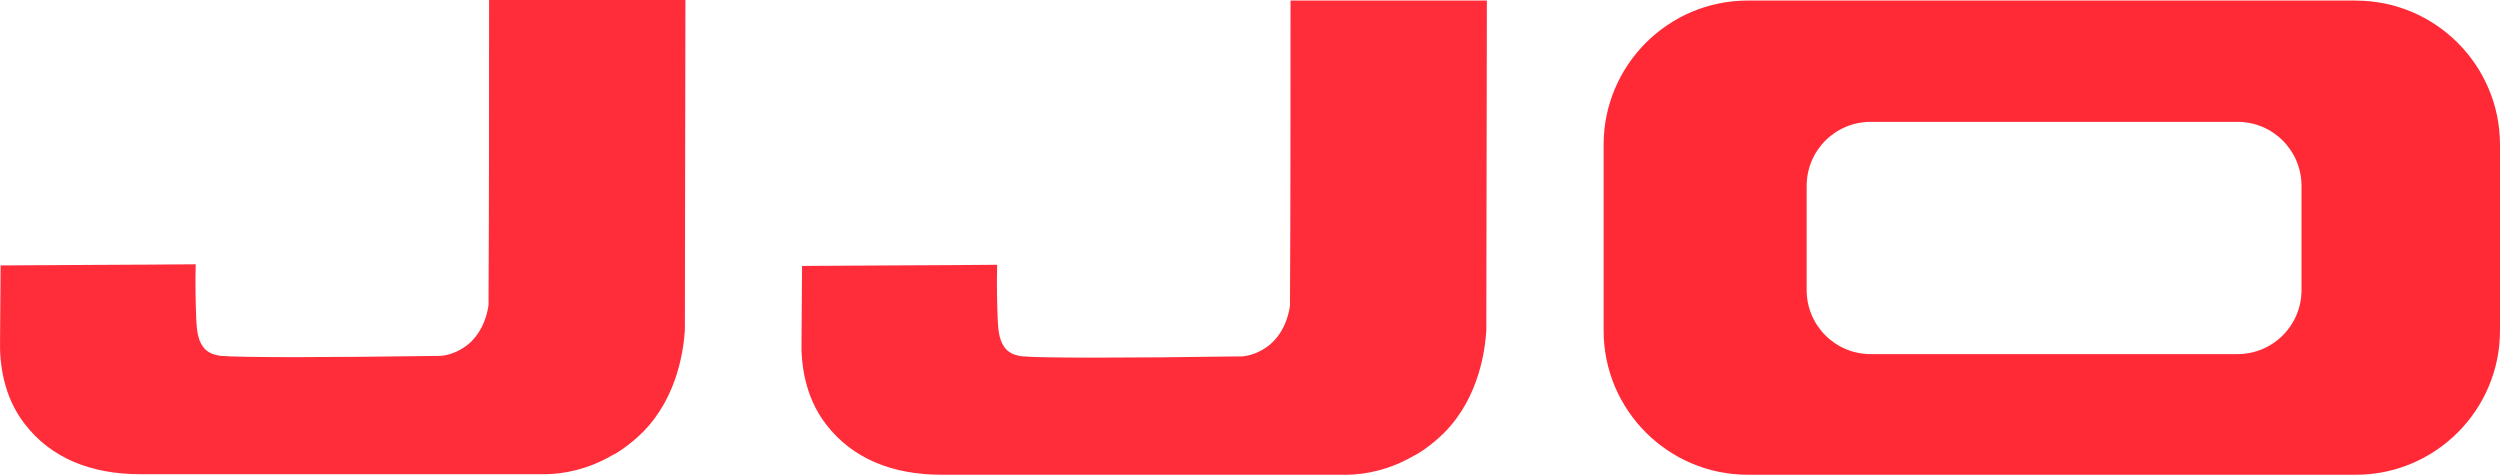
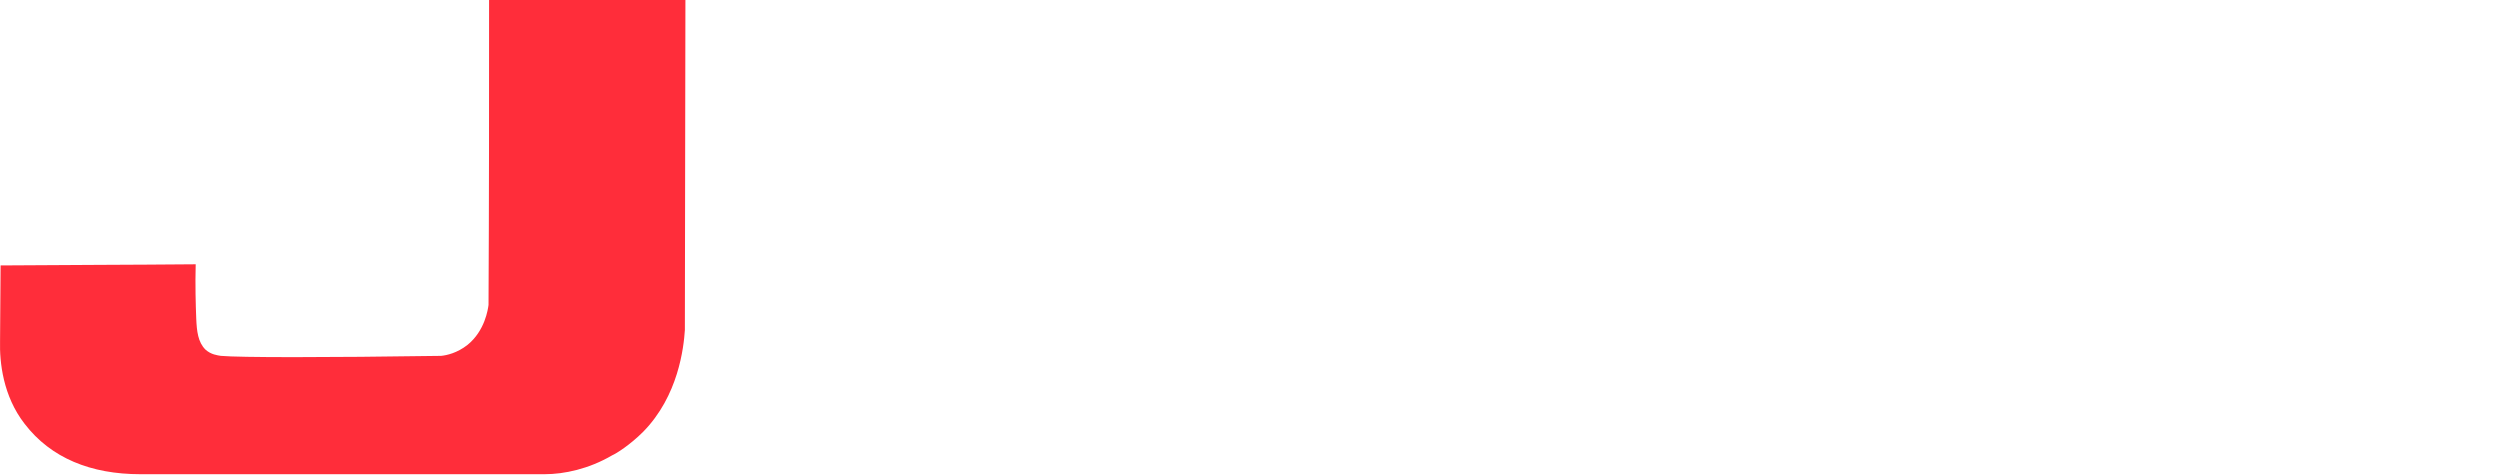
<svg xmlns="http://www.w3.org/2000/svg" id="a" viewBox="0 0 499 94.77">
  <defs>
    <style>.b{fill:#ff2a35;}.c{fill:#ff2d3a;}</style>
  </defs>
-   <path class="b" d="M470.23,.11h-121.38c-15.87,0-28.77,12.9-28.77,28.77v37.11c0,15.87,12.9,28.77,28.77,28.77h121.38c15.87,0,28.77-12.9,28.77-28.77V28.89c0-15.87-12.9-28.77-28.77-28.77Zm-10.85,57.78c0,7.08-5.71,12.79-12.79,12.79h-73.19c-7.08,0-12.79-5.71-12.79-12.79v-20.78c0-7.08,5.71-12.79,12.79-12.79h73.19c7.08,0,12.79,5.71,12.79,12.79v20.78h0Z" />
-   <path class="c" d="M257.61,.11h39.17c0,21.92-.11,43.96-.11,65.88-.23,3.43-1.26,13.13-8.34,20.32-2.63,2.63-5.37,4.34-6.17,4.68-4.68,2.74-9.59,3.77-13.47,3.77h-80.73c-9.82,0-17.81-3.2-23.07-10.05-4.34-5.6-5.02-12.33-4.91-16.56,0-5.02,.11-10.05,.11-15.07,13.02-.11,25.92-.11,38.94-.23-.11,4.22,0,7.99,.11,10.85,.11,2.51,.34,4.68,1.83,6.17,1.14,1.03,2.4,1.14,3.08,1.26,3.77,.34,20.78,.34,43.96,0,1.14-.11,3.2-.57,5.25-2.17,3.54-2.85,4.11-7.19,4.22-7.99,.11-20.32,.11-40.65,.11-60.86Z" />
  <path class="c" d="M97.64,0h39.17c0,21.92-.11,43.96-.11,65.88-.23,3.43-1.26,13.13-8.34,20.32-2.63,2.63-5.37,4.34-6.17,4.68-4.68,2.74-9.59,3.77-13.47,3.77H27.99c-9.82,0-17.81-3.2-23.07-10.05C.58,79.02-.1,72.28,.01,68.05c0-5.02,.11-10.05,.11-15.07,13.02-.11,25.92-.11,38.94-.23-.11,4.22,0,7.99,.11,10.85,.11,2.51,.34,4.68,1.83,6.17,1.14,1.03,2.4,1.14,3.08,1.26,3.77,.34,20.78,.34,43.96,0,1.14-.11,3.2-.57,5.25-2.17,3.54-2.85,4.11-7.19,4.22-7.99,.11-20.21,.11-40.54,.11-60.86Z" />
</svg>